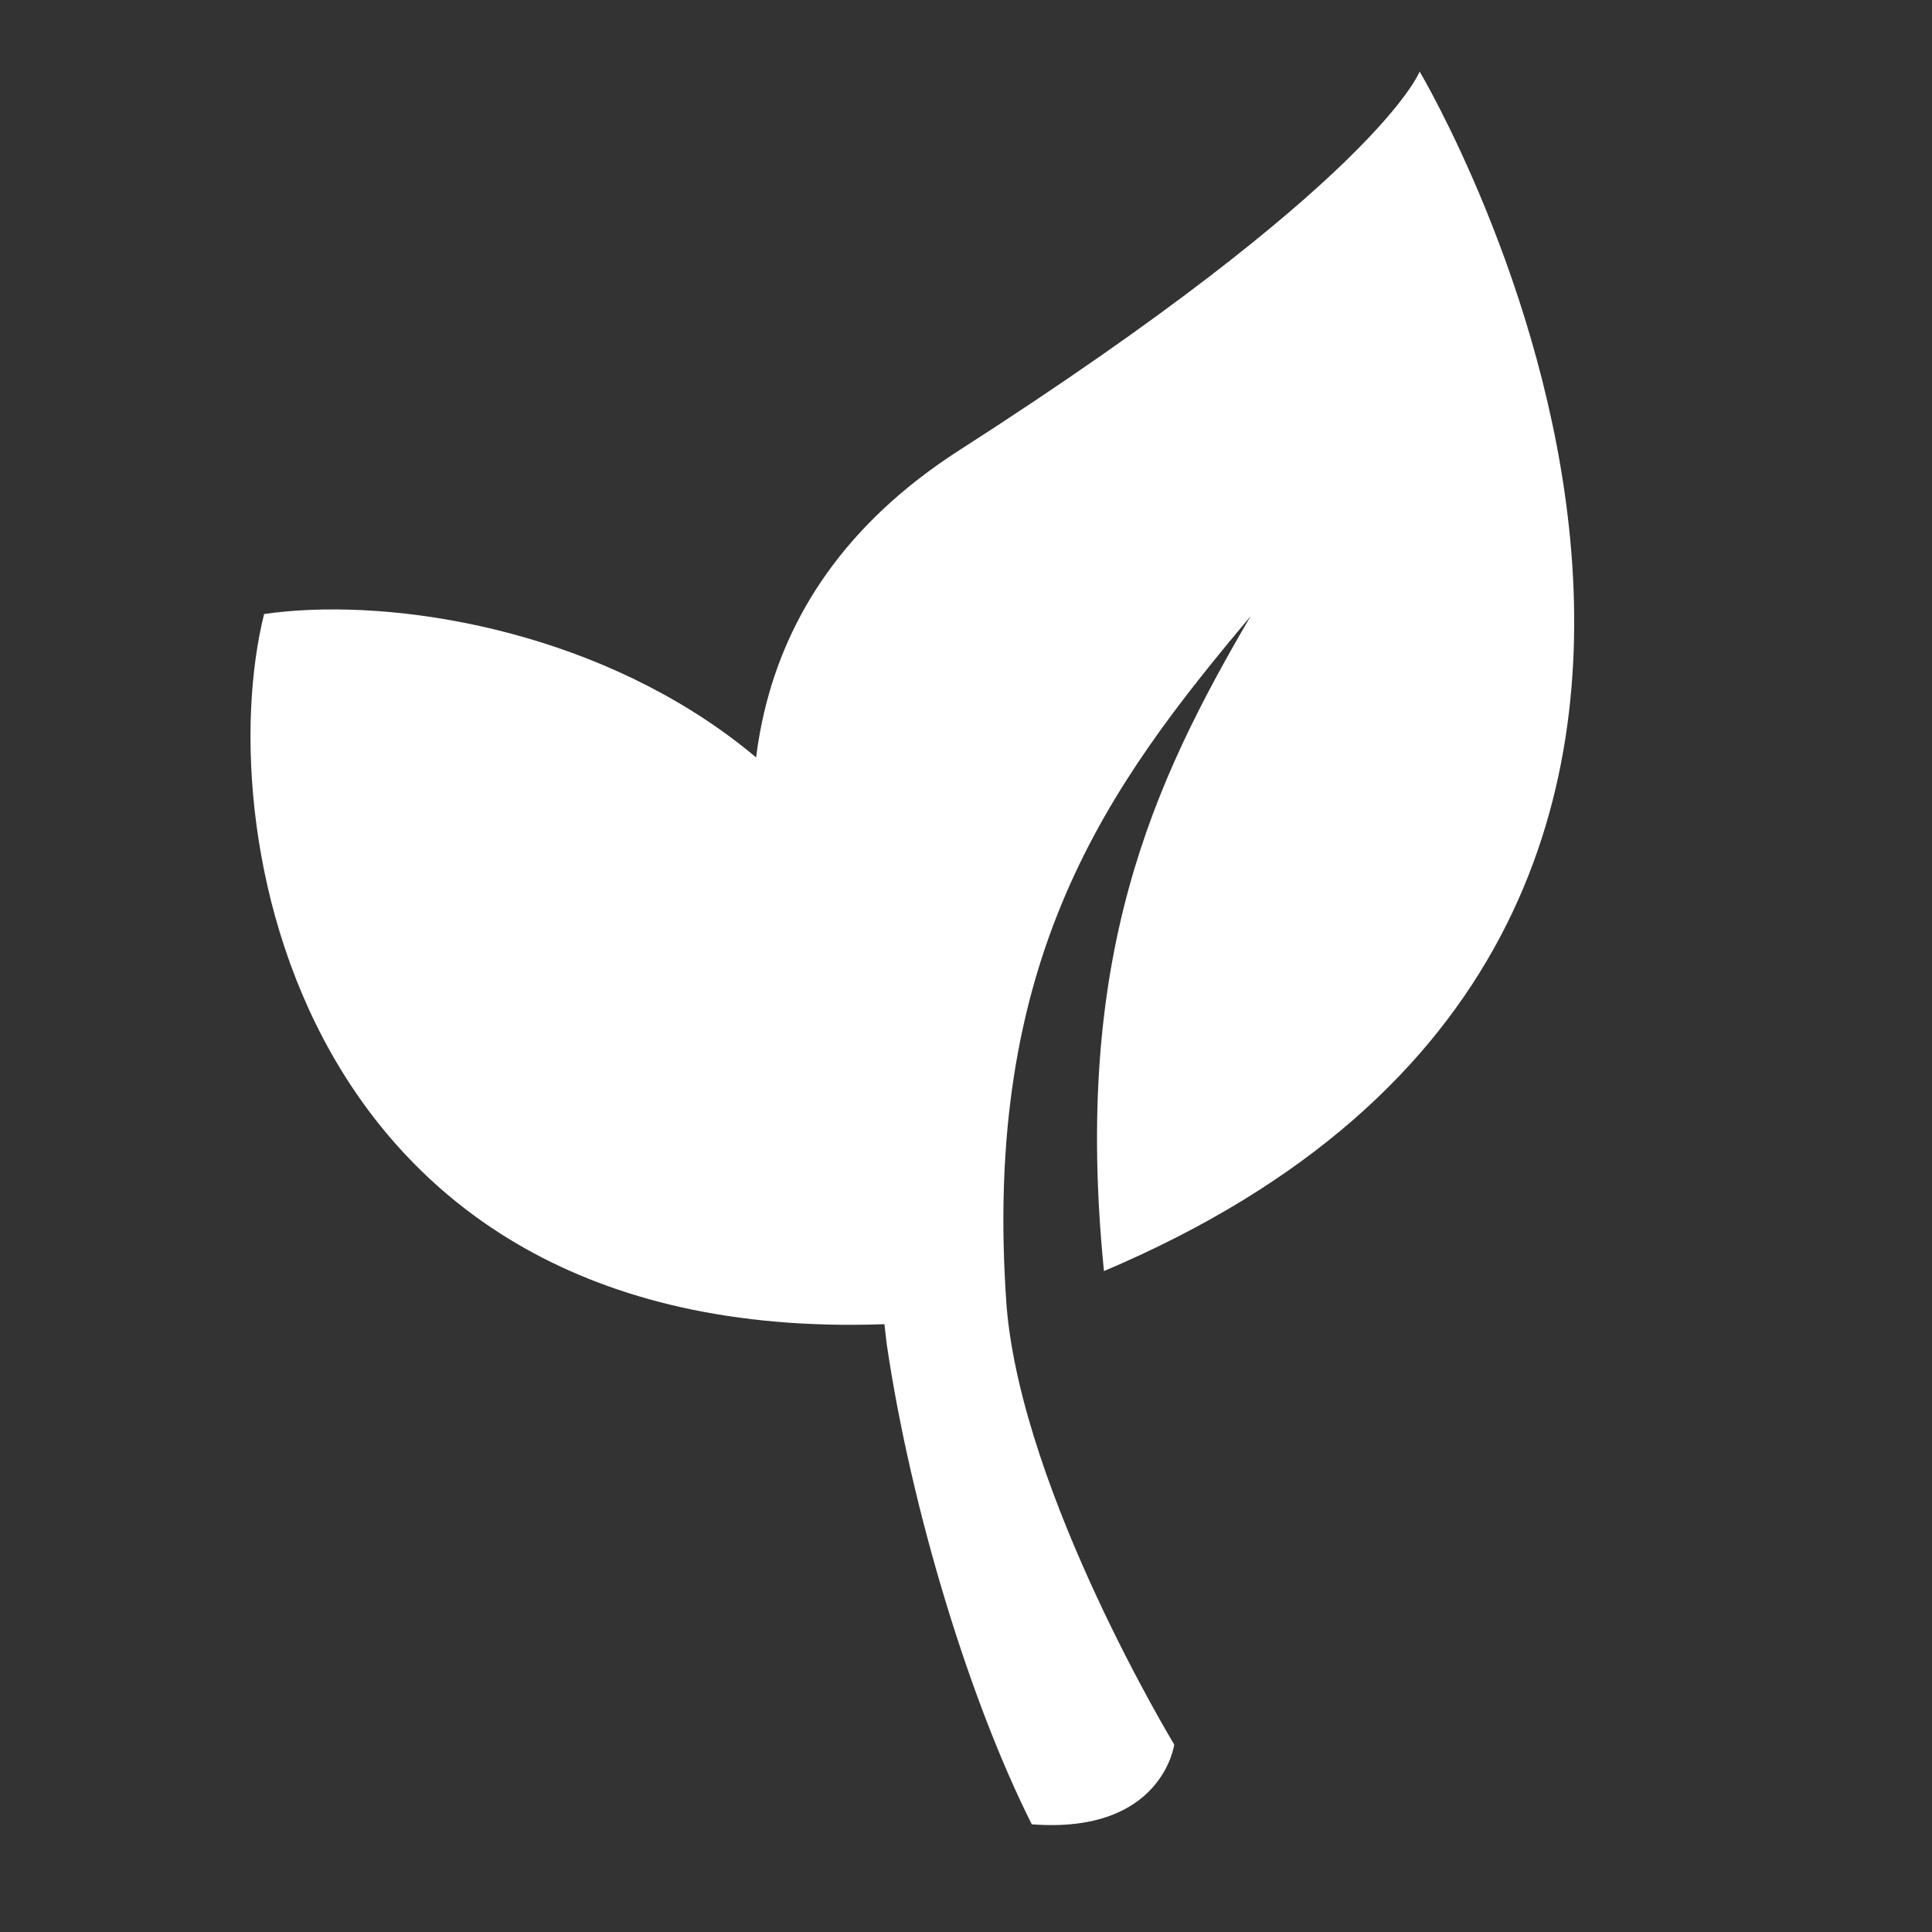
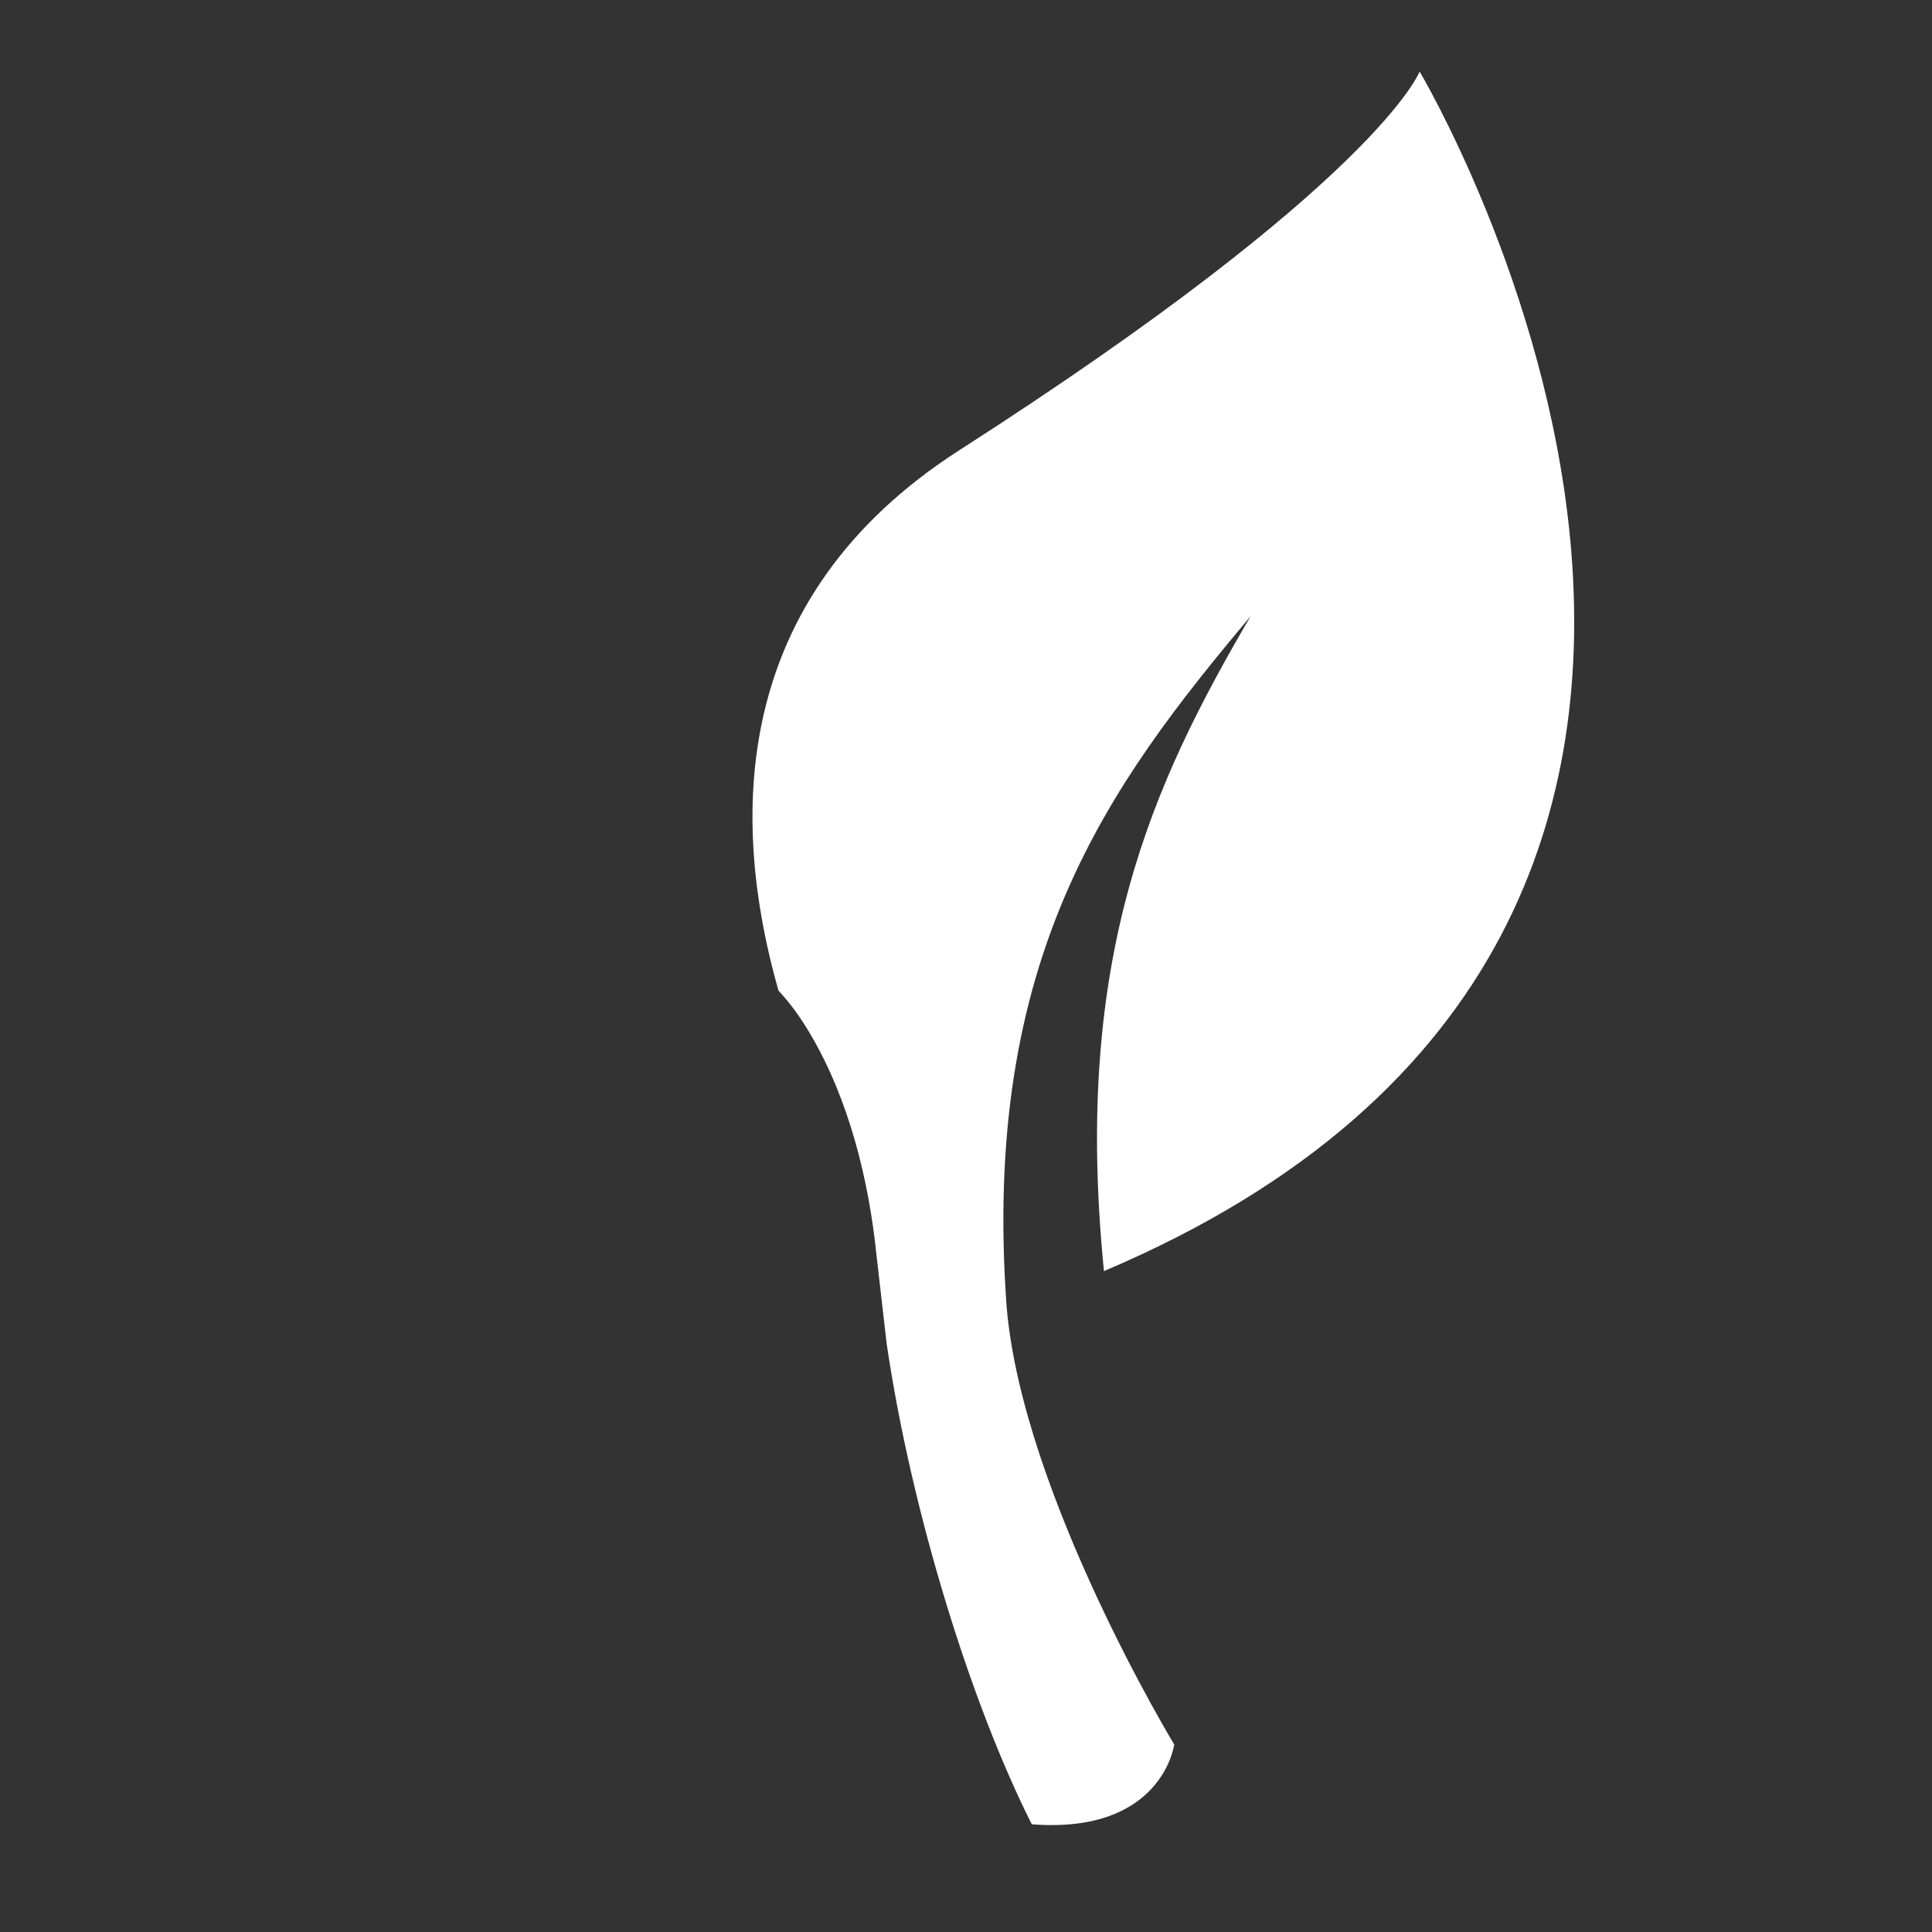
<svg xmlns="http://www.w3.org/2000/svg" fill="#fff" viewBox="-7 -2 54 54">
  <rect x="-7" y="-2" width="54" height="54" fill="#333333" stroke="none" />
-   <path d="M18.856 34.948C21.786 18.148 6.848 14.228 0.382 15.162C-1.168 21.363 1.455 36.255 18.856 34.948Z" />
  <path d="M17.783 35.56C18.474 40.247 20.13 45.599 21.839 48.99C25.491 49.27 25.82 46.76 25.82 46.76C25.82 46.76 21.595 39.791 21.138 34.554C20.416 24.764 23.994 19.942 27.954 15.224C25.226 19.89 22.975 24.723 23.856 33.527C46.852 23.779 32.679 0 32.679 0C32.679 0 31.522 3.07 19.822 10.578C13.356 14.726 13.409 20.938 14.758 25.687C15.108 26.061 15.405 26.486 15.66 26.922C16.732 28.747 17.284 30.987 17.497 33.071" />
</svg>